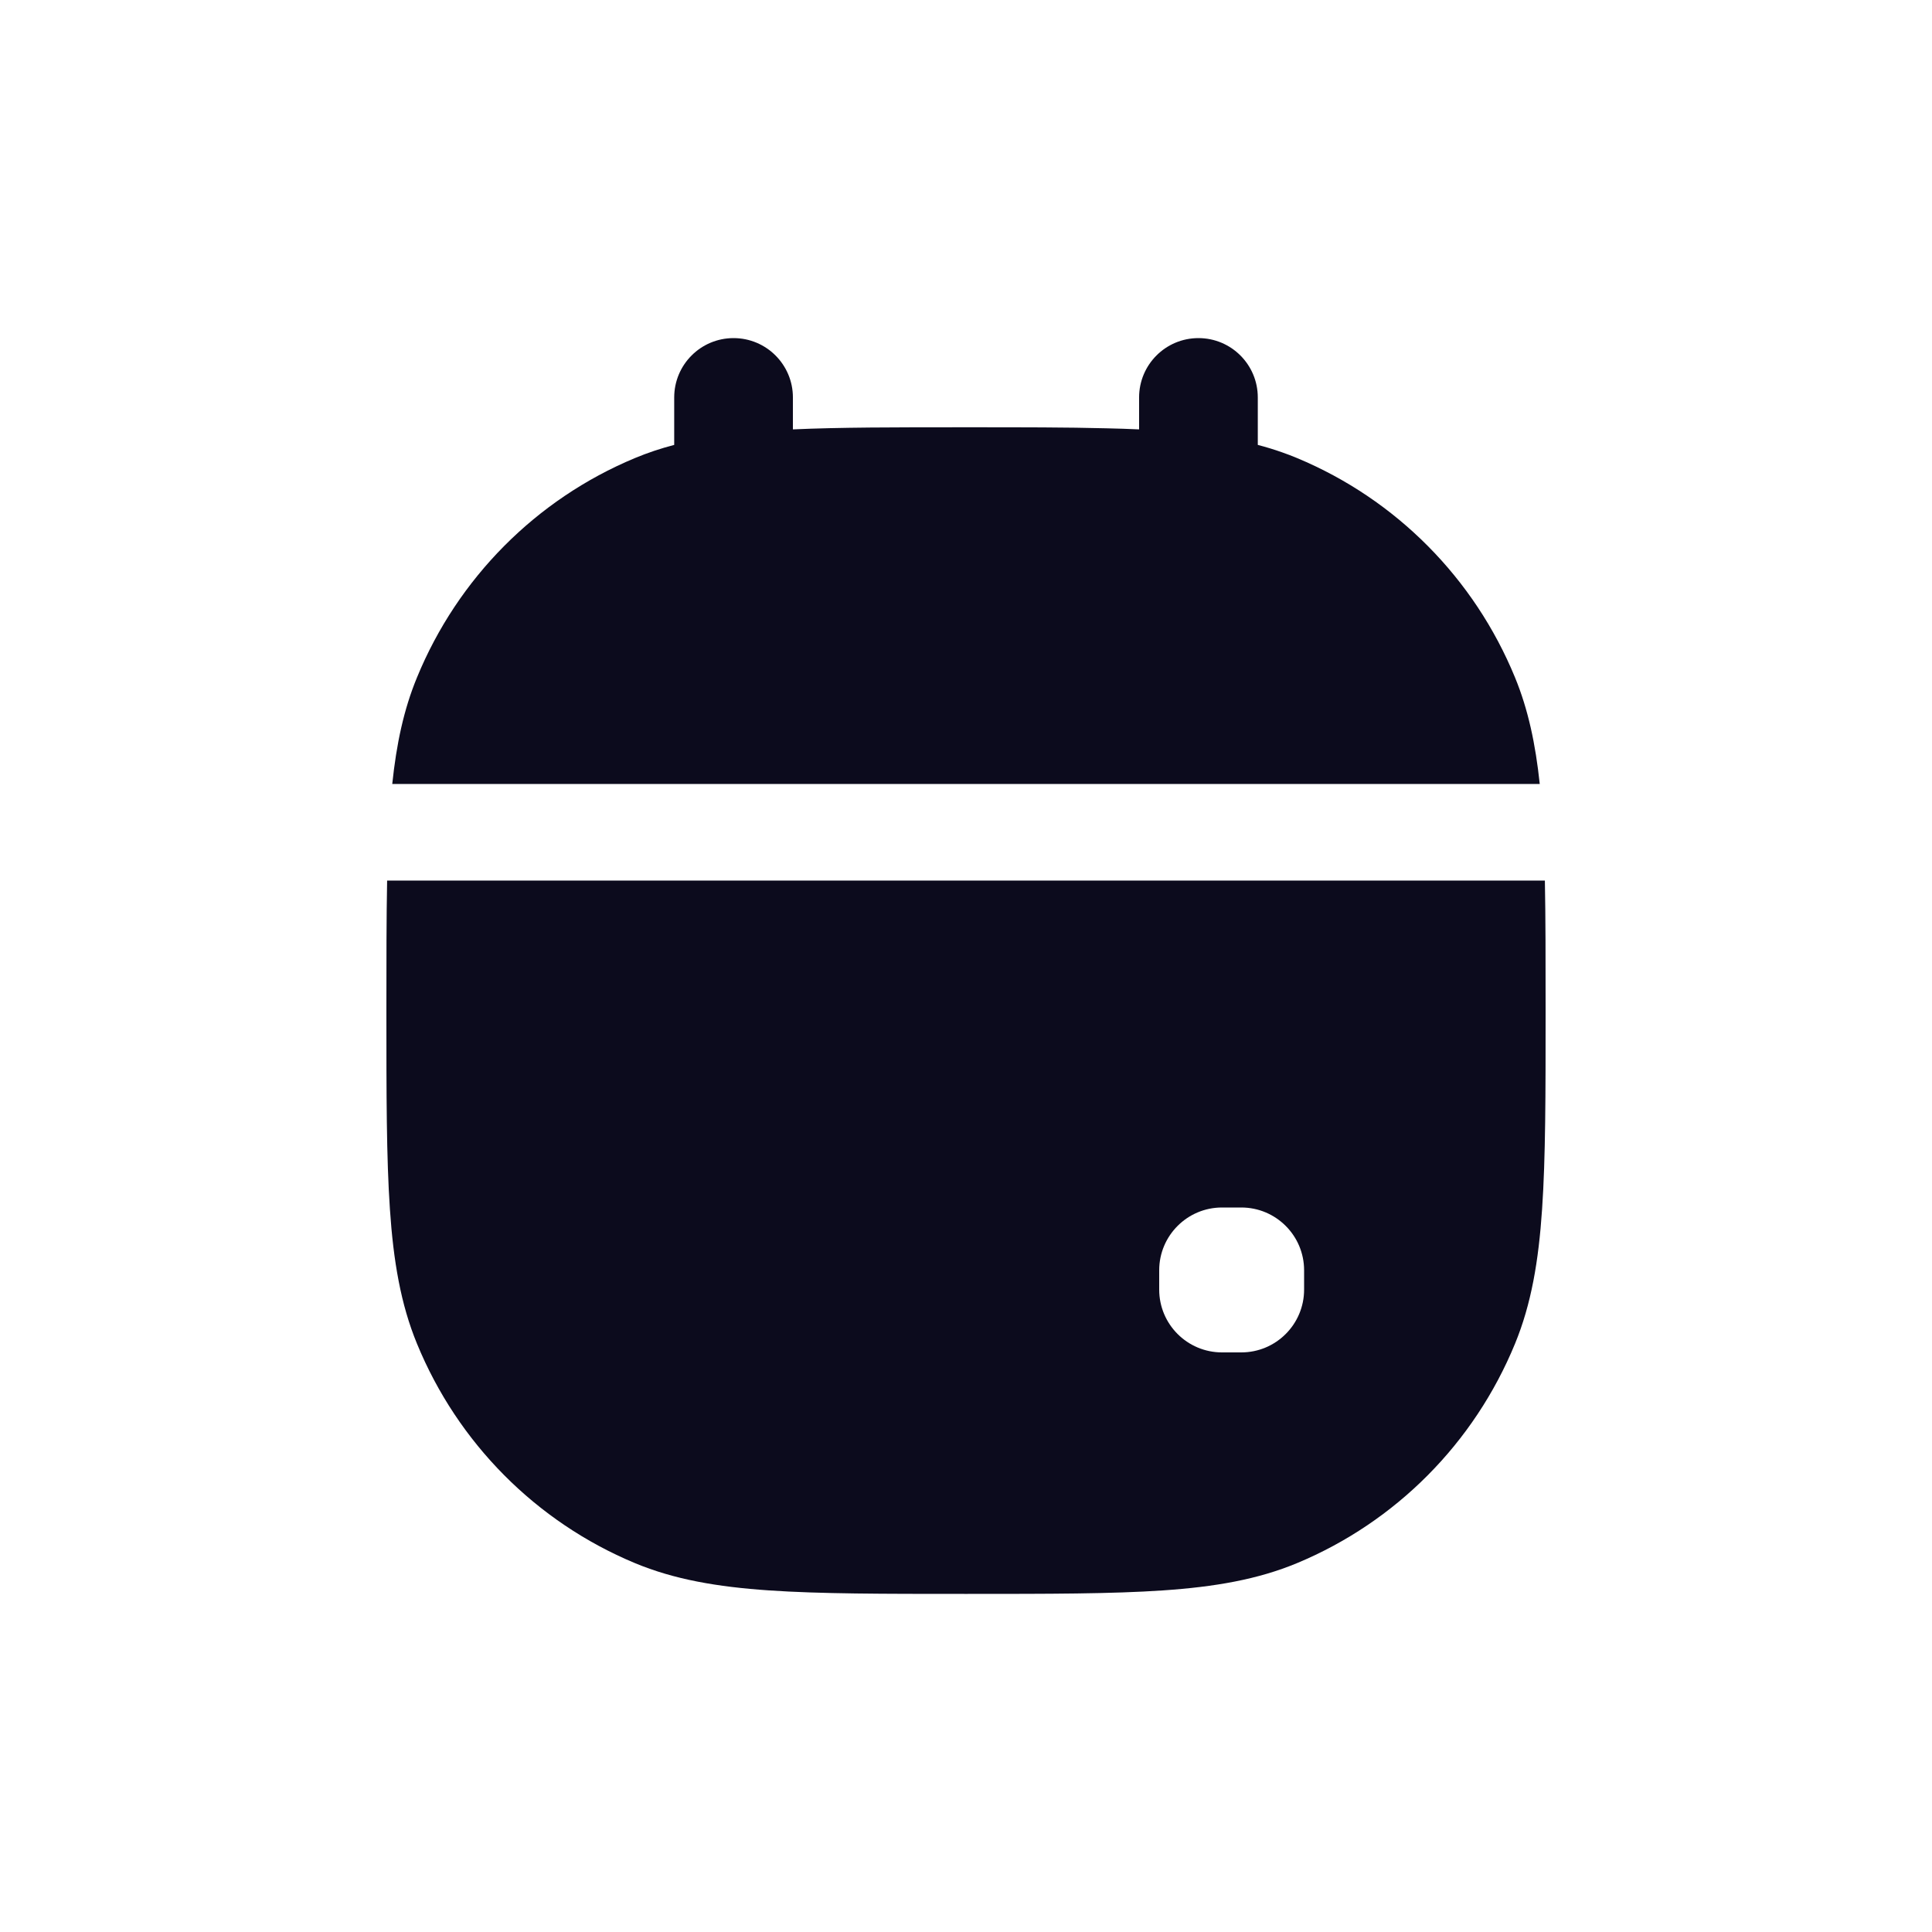
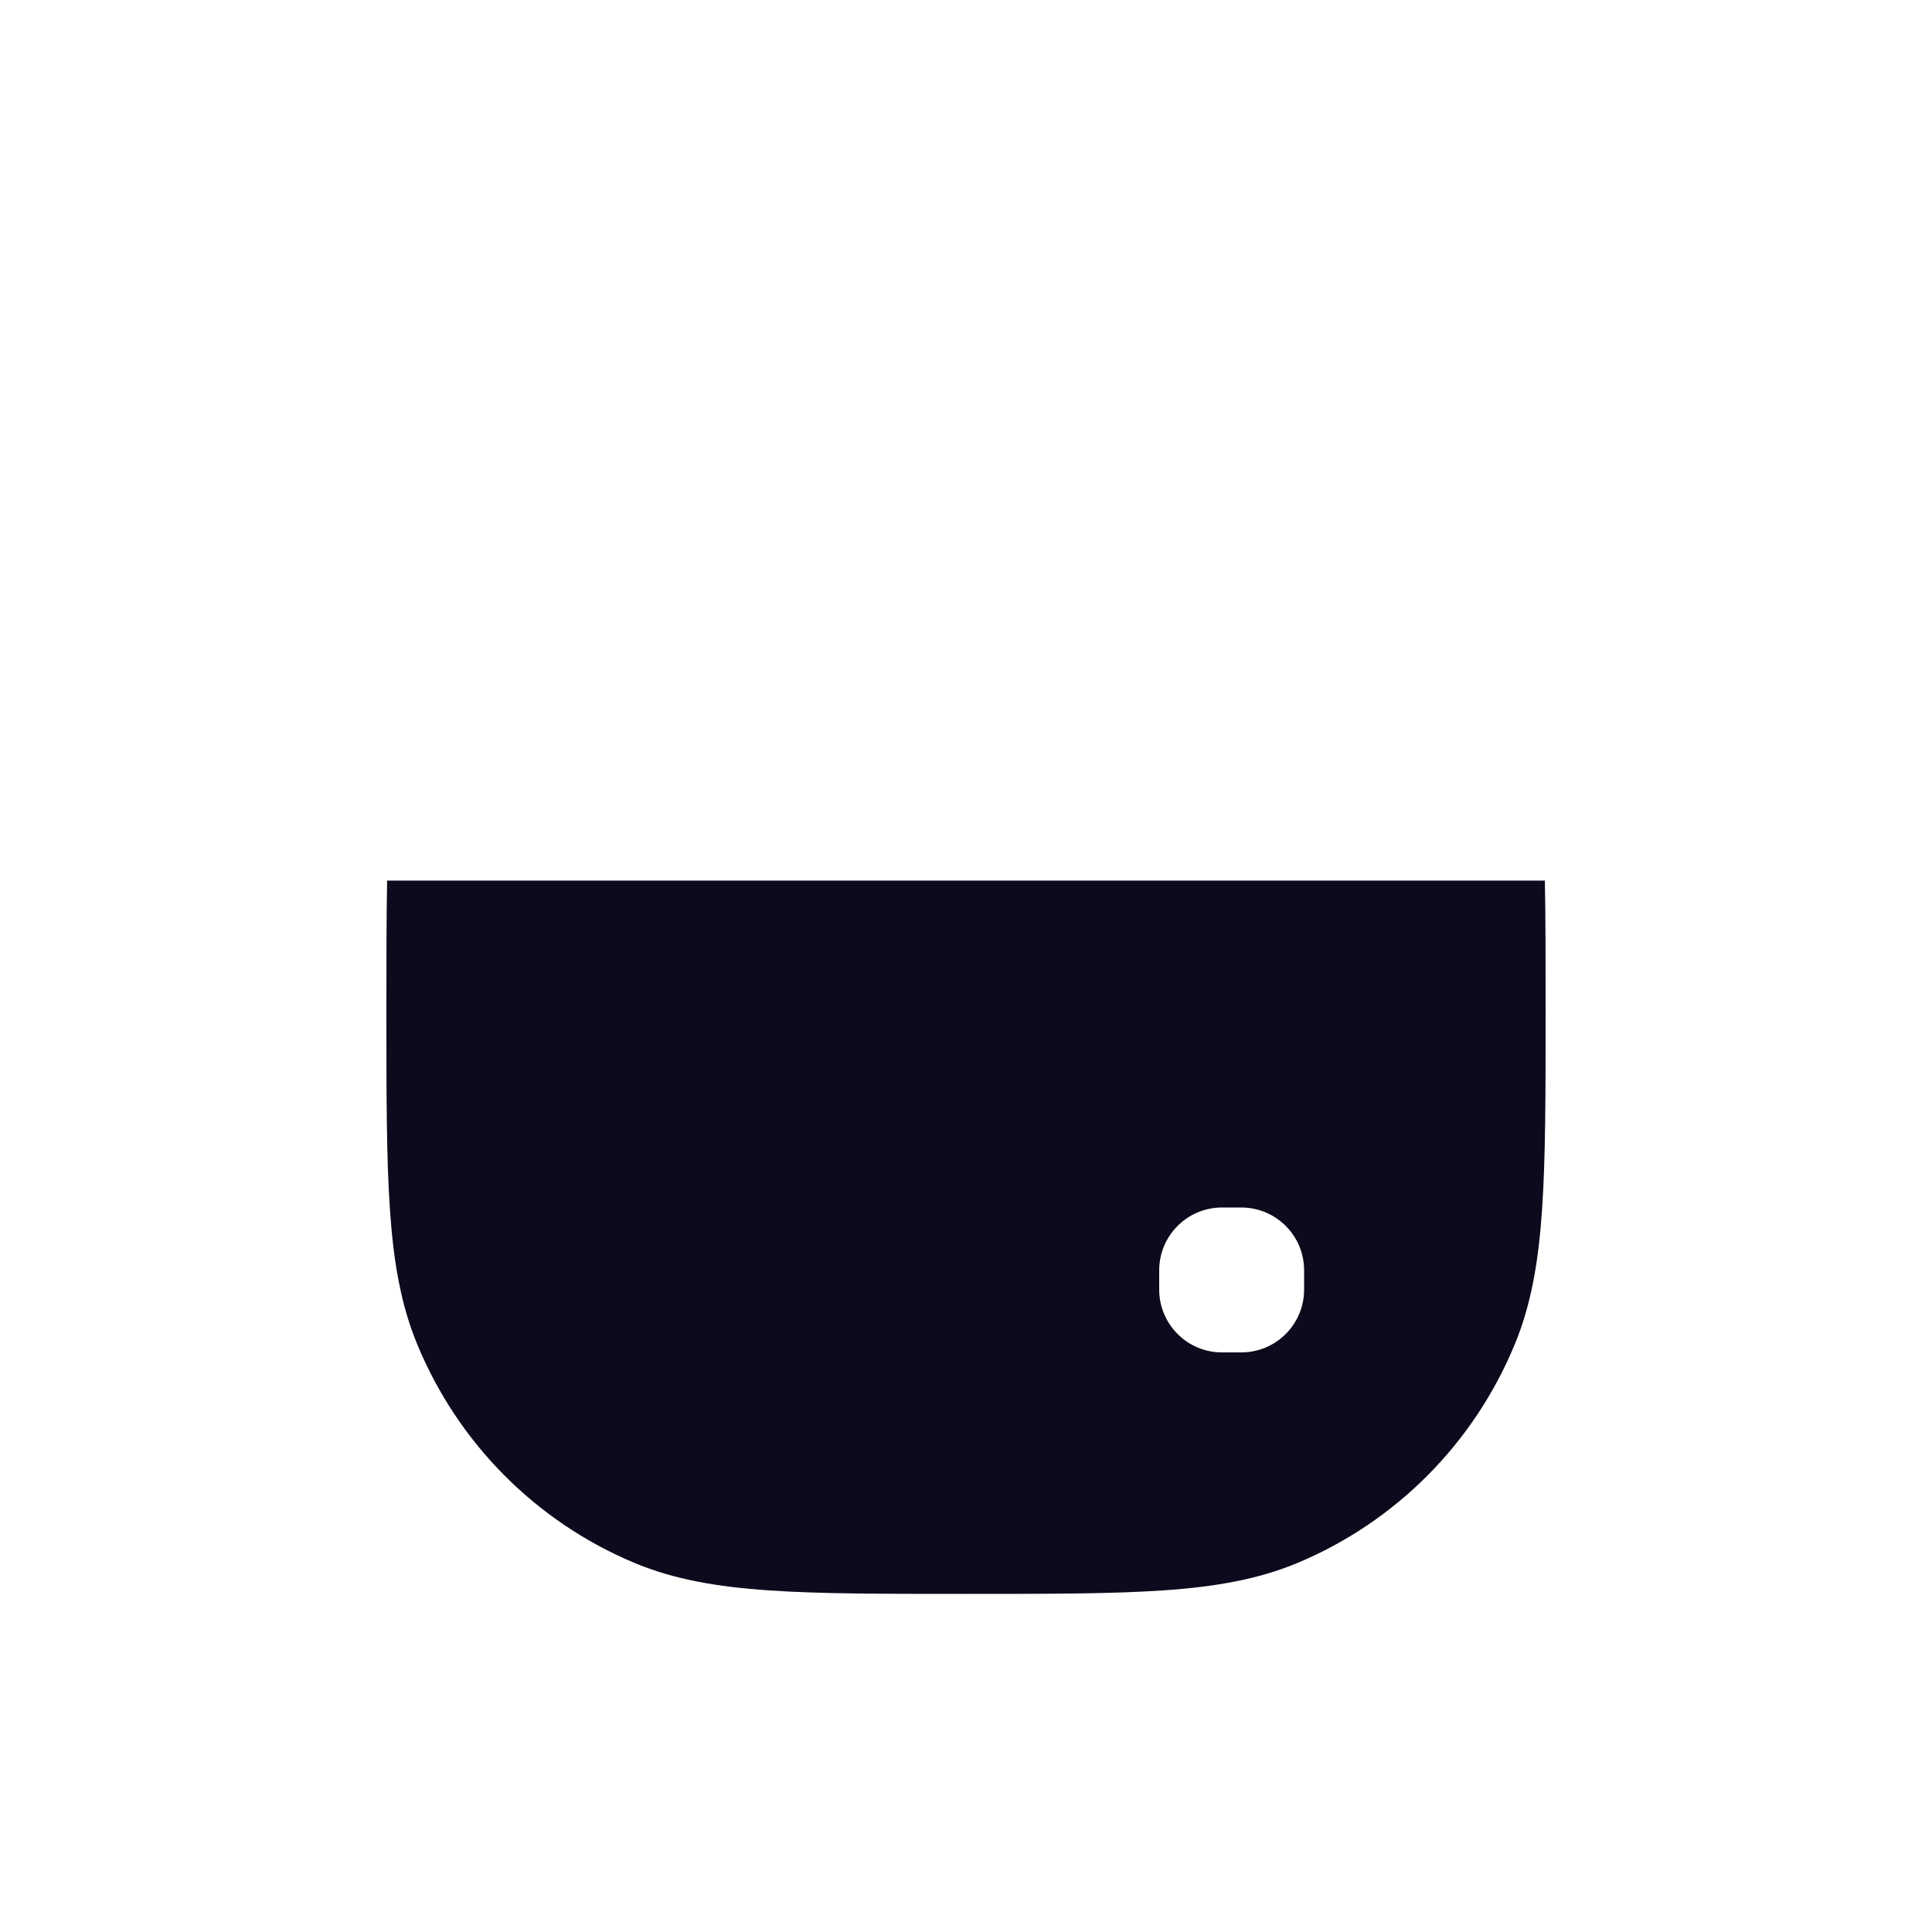
<svg xmlns="http://www.w3.org/2000/svg" width="32" height="32" viewBox="0 0 32 32" fill="none">
  <path fill-rule="evenodd" clip-rule="evenodd" d="M6.4 16.768C6.4 18.119 6.4 19.174 6.458 20.025C6.516 20.889 6.637 21.601 6.907 22.257C7.582 23.9 8.879 25.207 10.514 25.889C11.167 26.161 11.876 26.283 12.735 26.342C13.581 26.4 14.629 26.4 15.97 26.4H16.03C17.371 26.4 18.419 26.4 19.265 26.342C20.124 26.283 20.833 26.161 21.486 25.889C23.121 25.207 24.418 23.9 25.093 22.257C25.363 21.601 25.484 20.889 25.542 20.025C25.6 19.174 25.6 18.119 25.6 16.768V16.718C25.6 15.905 25.6 15.201 25.588 14.585H23.987H8.012H6.412C6.4 15.201 6.4 15.905 6.4 16.718V16.768ZM20.24 20C19.666 20 19.2 20.466 19.2 21.04V21.36C19.2 21.934 19.666 22.4 20.24 22.4H20.56C21.134 22.4 21.6 21.934 21.6 21.36V21.04C21.6 20.466 21.134 20 20.56 20H20.24Z" fill="#0C0B1D" />
-   <path d="M13.133 7.112V6.583C13.133 6.04 12.693 5.6 12.15 5.6C11.607 5.6 11.167 6.04 11.167 6.583V7.369C10.941 7.428 10.725 7.5 10.514 7.588C8.879 8.27 7.582 9.577 6.907 11.22C6.687 11.752 6.566 12.324 6.497 12.985H8.108H23.892H25.503C25.433 12.324 25.312 11.752 25.093 11.22C24.418 9.577 23.121 8.27 21.486 7.588C21.405 7.554 21.322 7.522 21.238 7.493C21.106 7.446 20.971 7.405 20.833 7.369V6.583C20.833 6.04 20.393 5.6 19.85 5.6C19.307 5.6 18.867 6.04 18.867 6.583V7.112C18.694 7.104 18.514 7.098 18.326 7.094C17.673 7.077 16.924 7.077 16.052 7.077L15.966 7.077C14.831 7.077 13.905 7.077 13.133 7.112Z" fill="#0C0B1D" />
</svg>